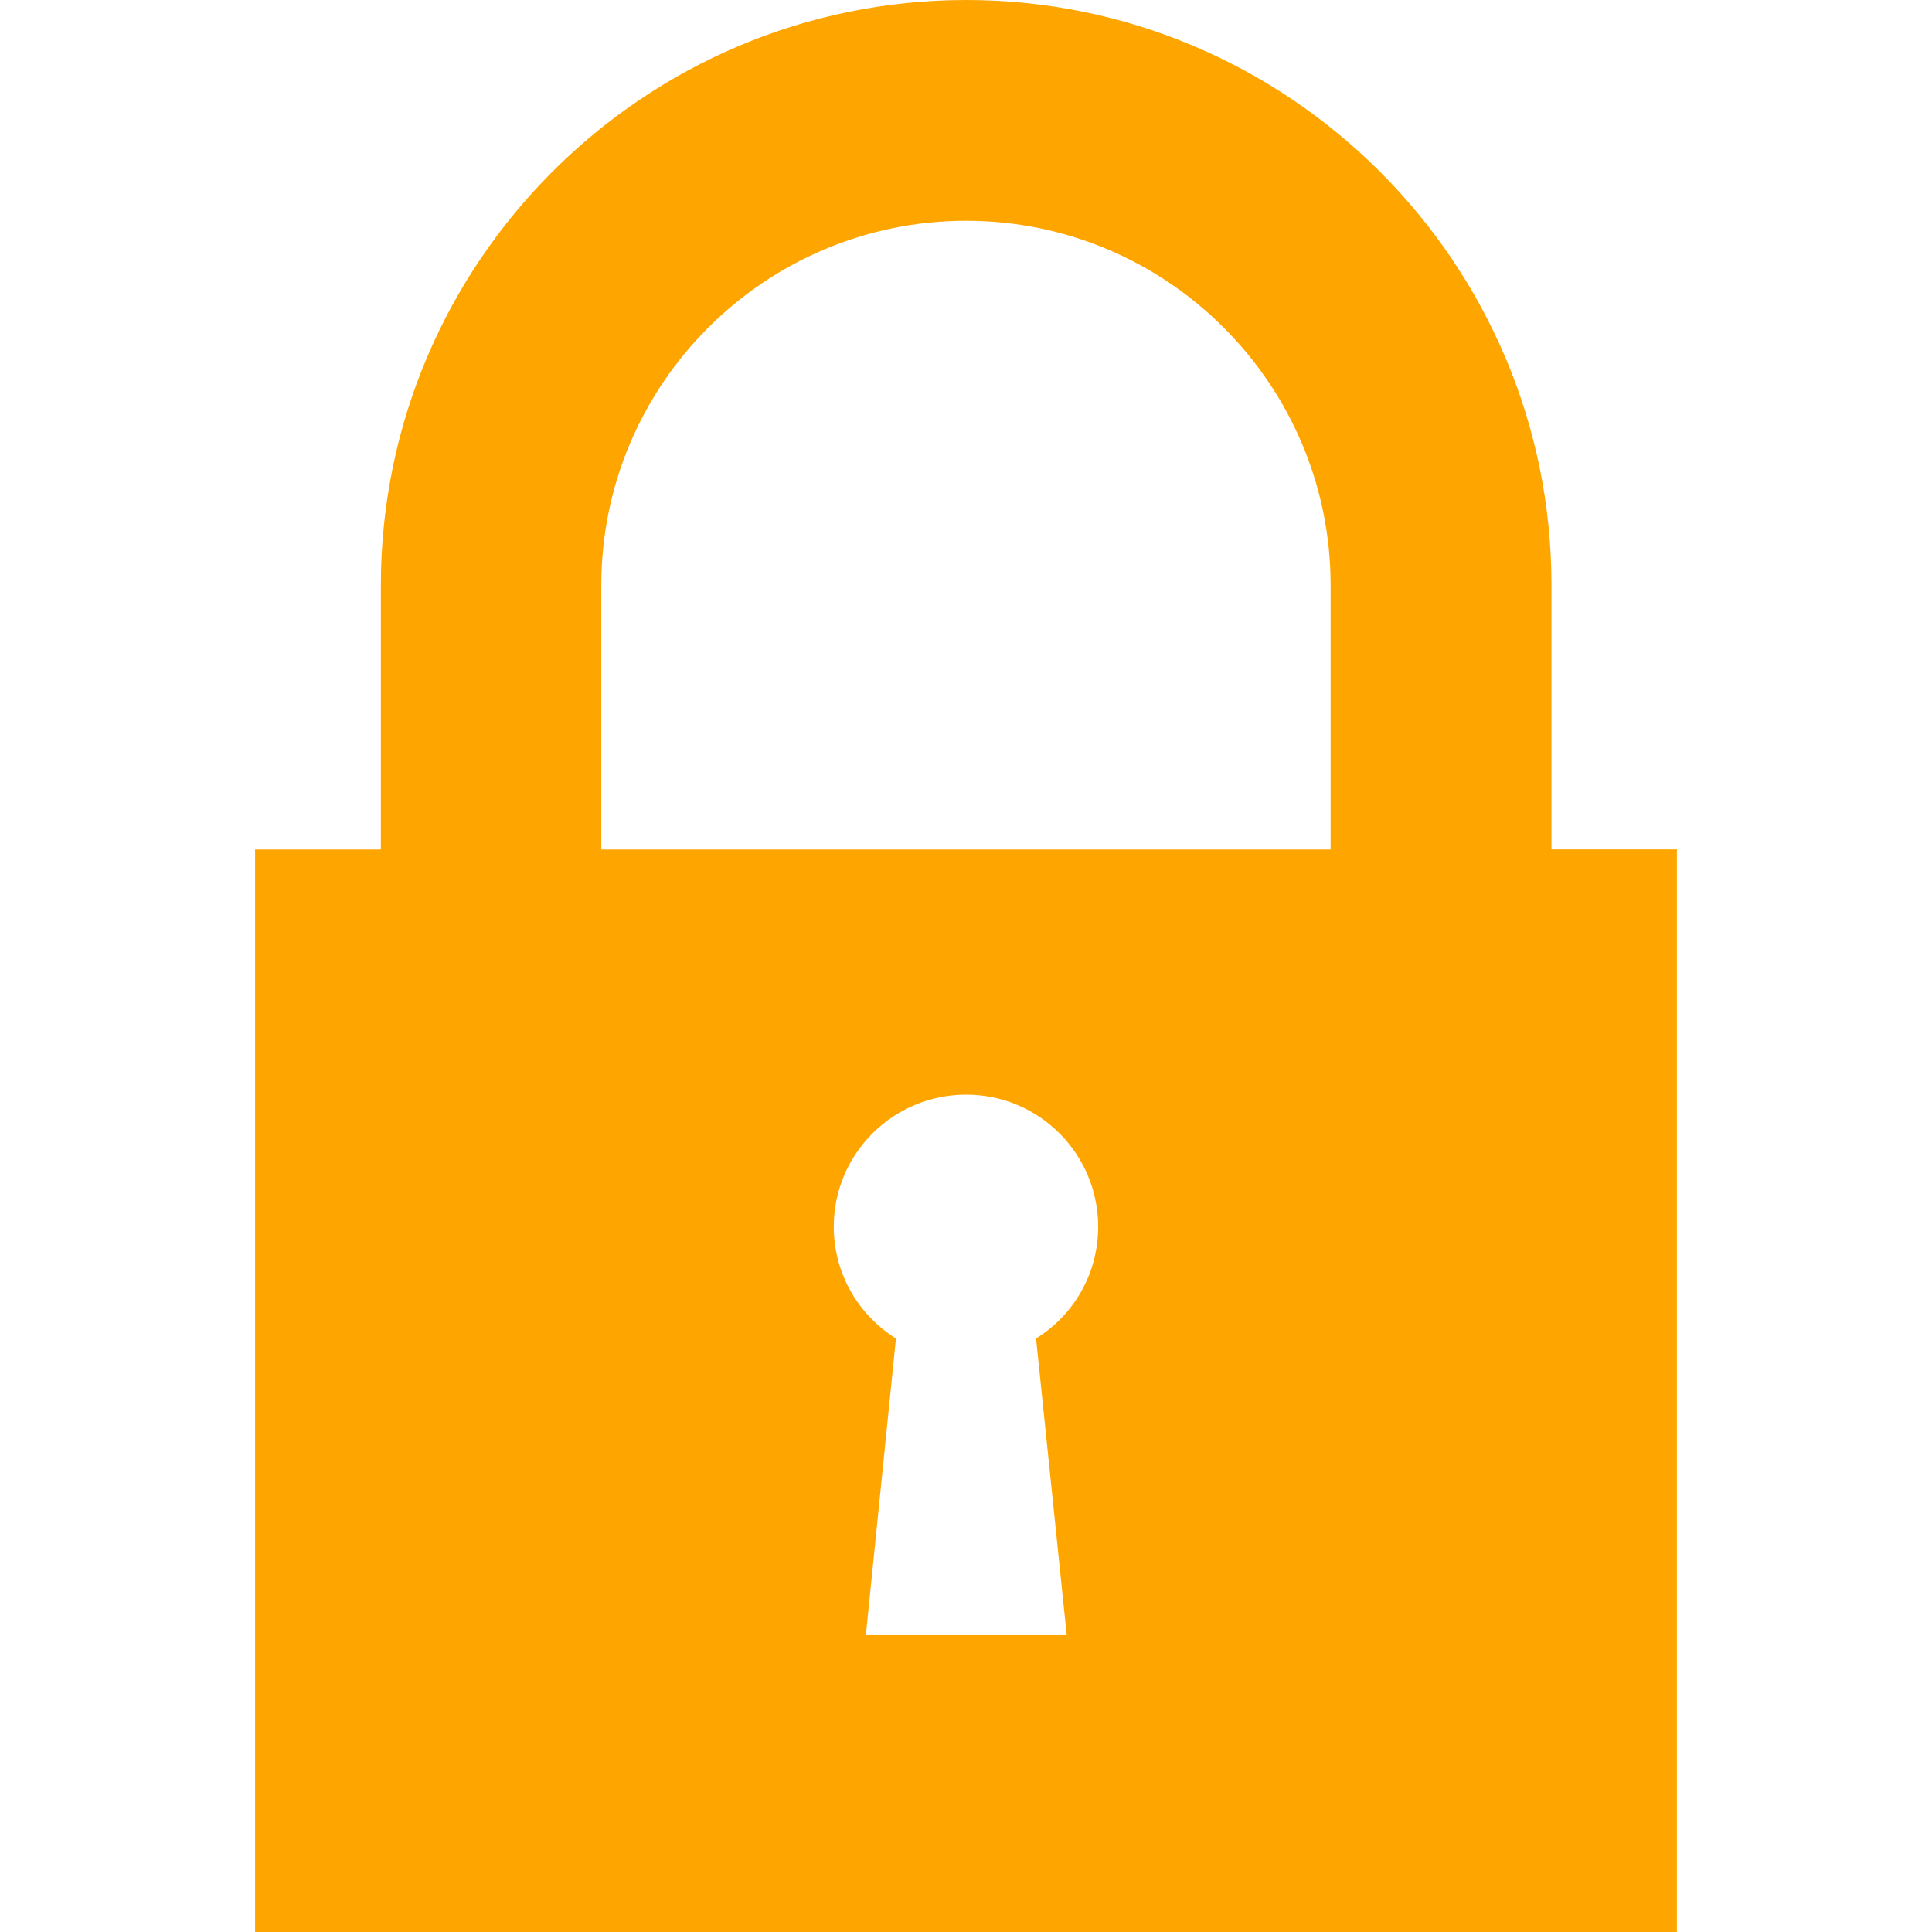
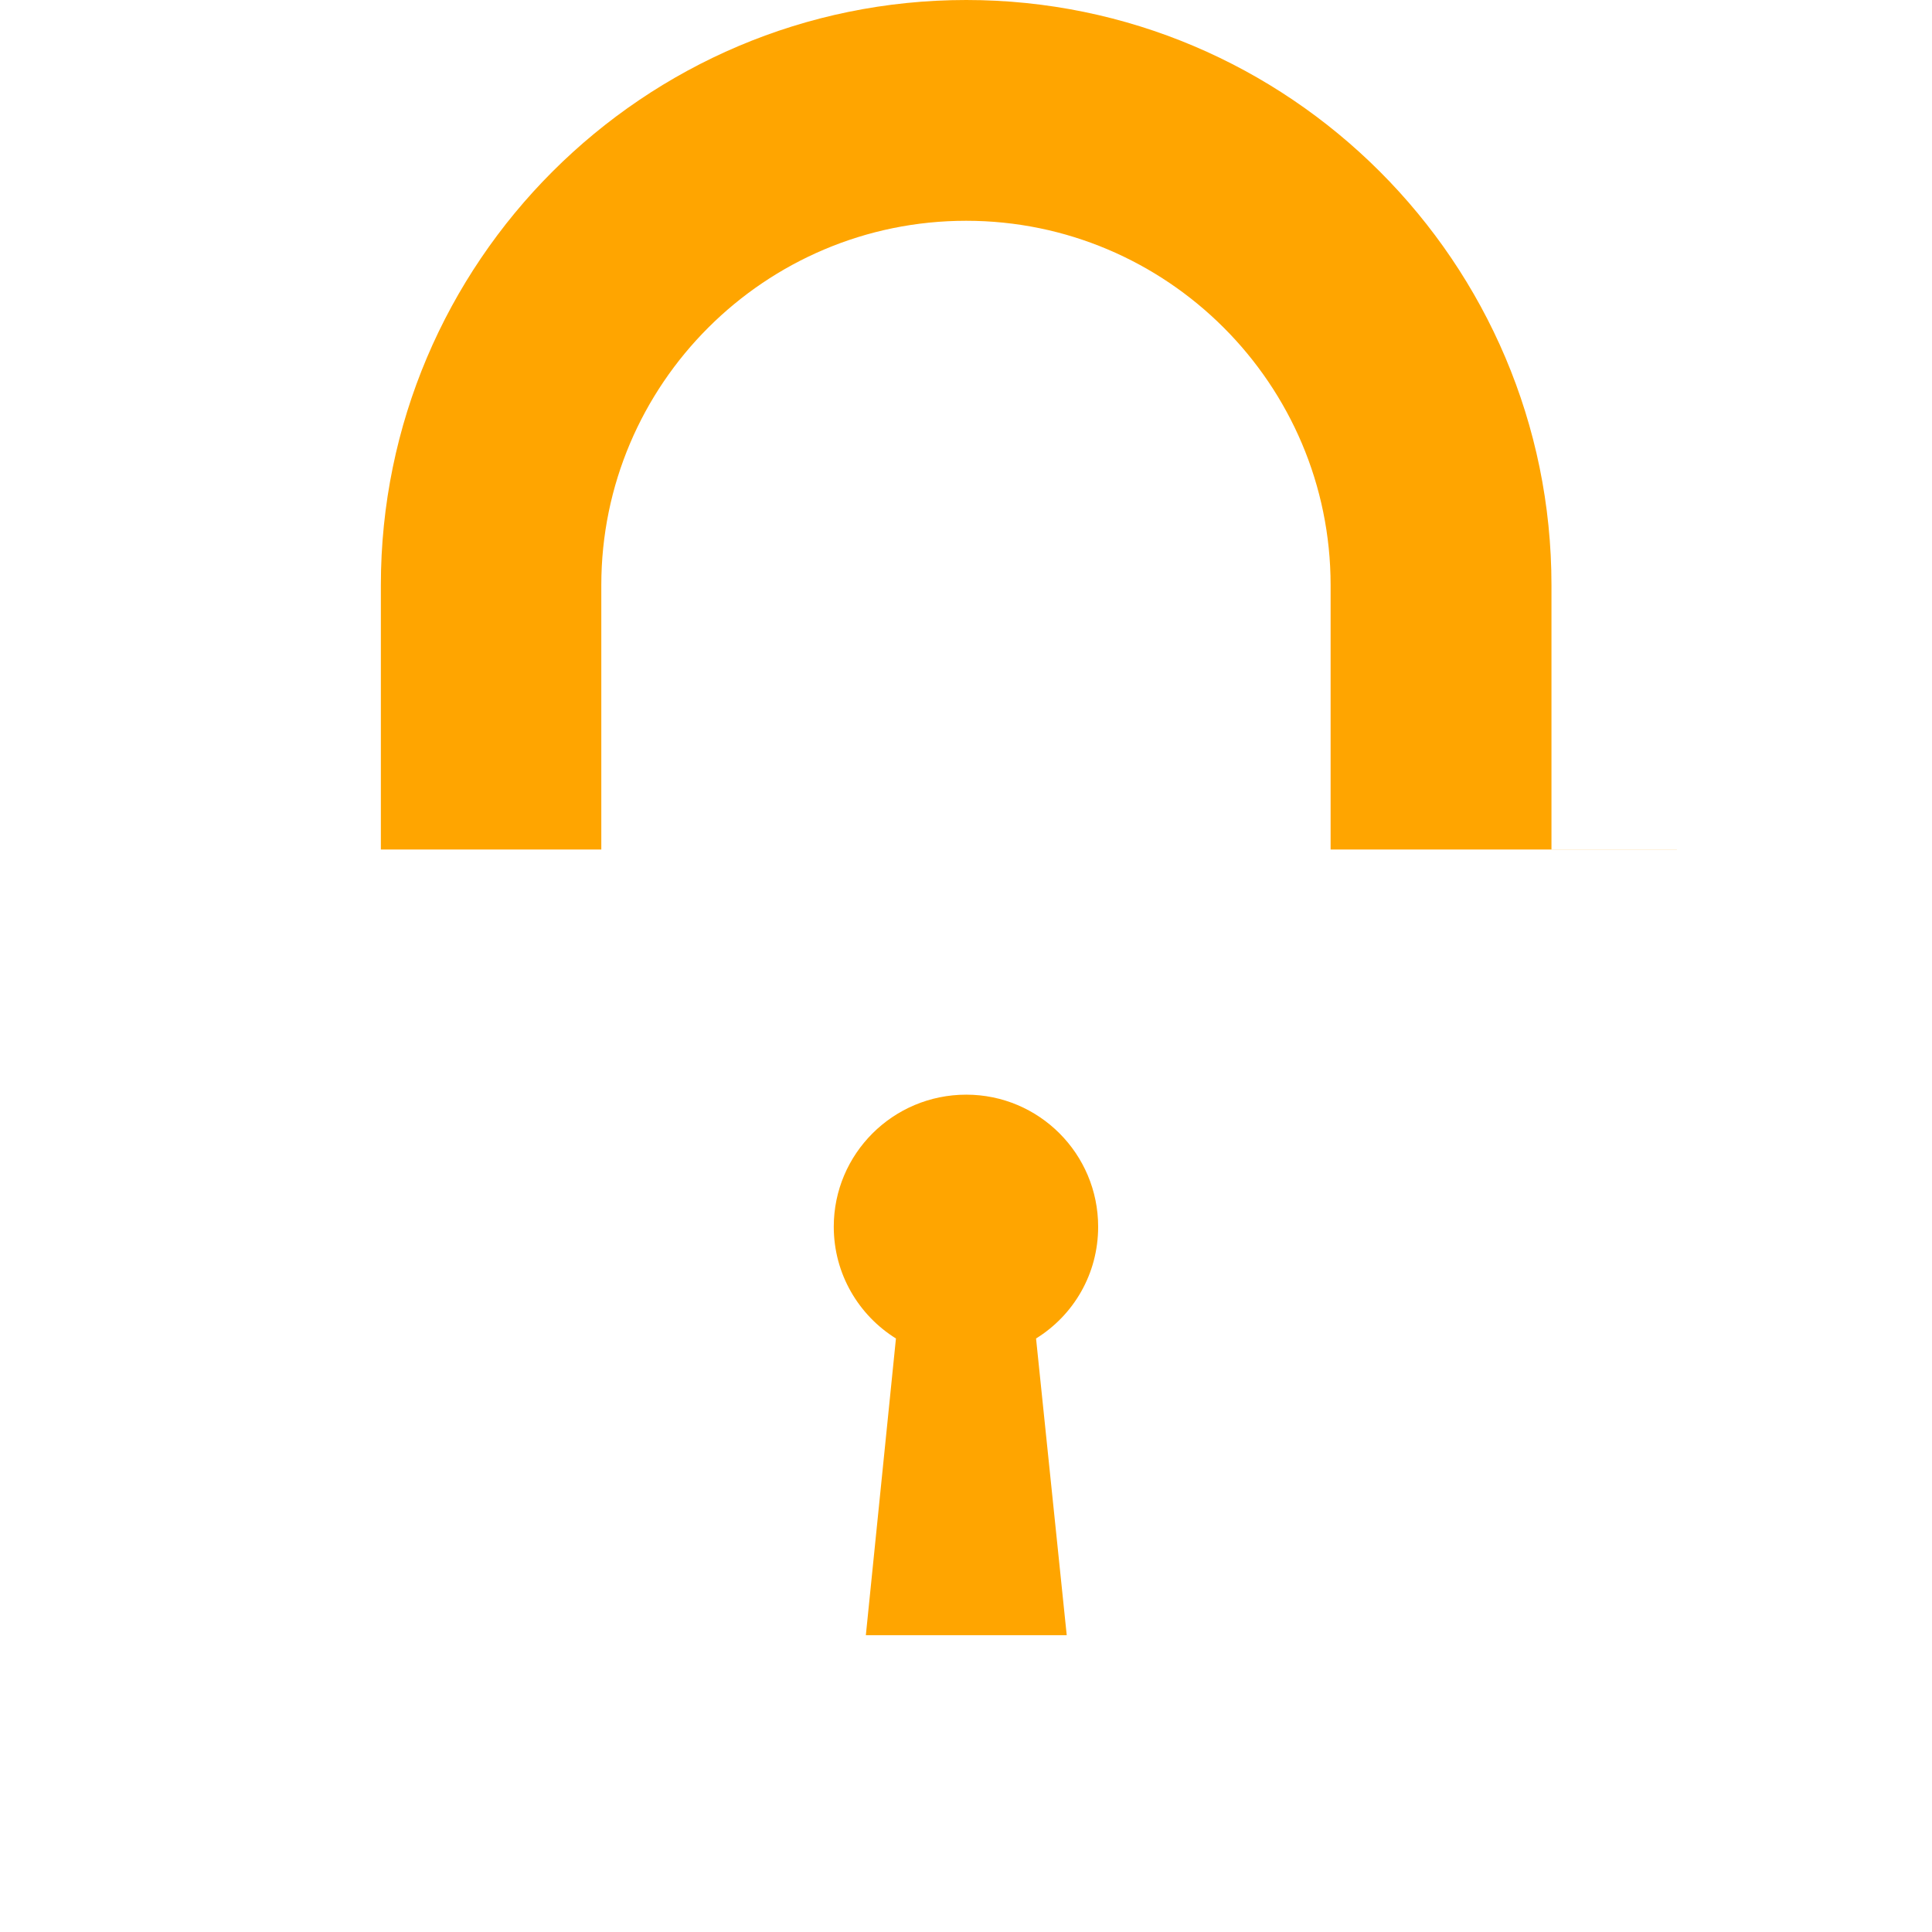
<svg xmlns="http://www.w3.org/2000/svg" height="20px" width="20px" version="1.1" id="Capa_1" viewBox="0 0 502.686 502.686" xml:space="preserve">
  <g>
    <g>
      <g>
-         <path style="fill:orange;" d="M403.676,221.014v-68.746C403.697,68.293,335.339,0,251.407,0     C167.411,0,99.096,68.293,99.096,152.268v68.768H66.373v281.65h369.939V221.014H403.676z M156.453,152.268     c0-52.309,42.581-94.825,94.933-94.825c52.266,0,94.825,42.538,94.825,94.825v68.768H156.453V152.268z M277.551,425.462h-52.266     l7.83-77.202c-9.664-6.018-16.178-16.76-16.178-29.077c0-18.961,15.402-34.362,34.47-34.362     c18.961,0,34.319,15.402,34.319,34.362c0,12.317-6.407,23.038-16.157,29.077L277.551,425.462z" />
+         <path style="fill:orange;" d="M403.676,221.014v-68.746C403.697,68.293,335.339,0,251.407,0     C167.411,0,99.096,68.293,99.096,152.268v68.768H66.373h369.939V221.014H403.676z M156.453,152.268     c0-52.309,42.581-94.825,94.933-94.825c52.266,0,94.825,42.538,94.825,94.825v68.768H156.453V152.268z M277.551,425.462h-52.266     l7.83-77.202c-9.664-6.018-16.178-16.76-16.178-29.077c0-18.961,15.402-34.362,34.47-34.362     c18.961,0,34.319,15.402,34.319,34.362c0,12.317-6.407,23.038-16.157,29.077L277.551,425.462z" />
      </g>
    </g>
    <g>
	</g>
    <g>
	</g>
    <g>
	</g>
    <g>
	</g>
    <g>
	</g>
    <g>
	</g>
    <g>
	</g>
    <g>
	</g>
    <g>
	</g>
    <g>
	</g>
    <g>
	</g>
    <g>
	</g>
    <g>
	</g>
    <g>
	</g>
    <g>
	</g>
  </g>
</svg>